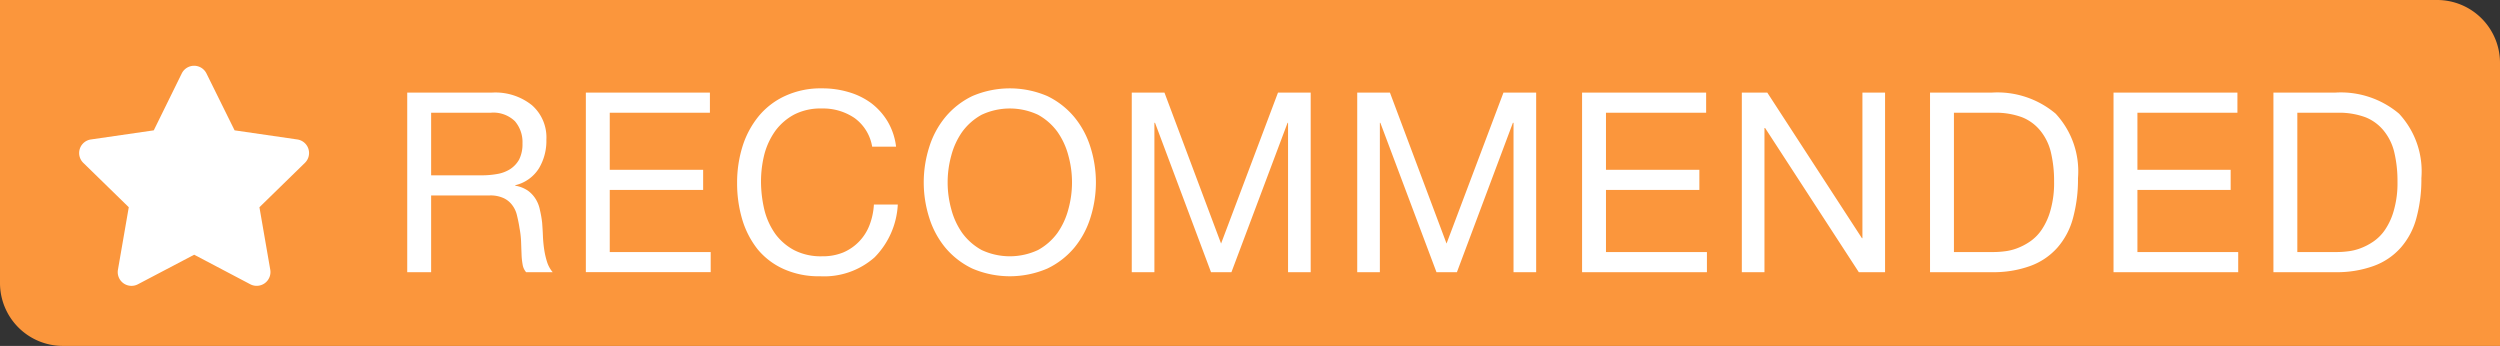
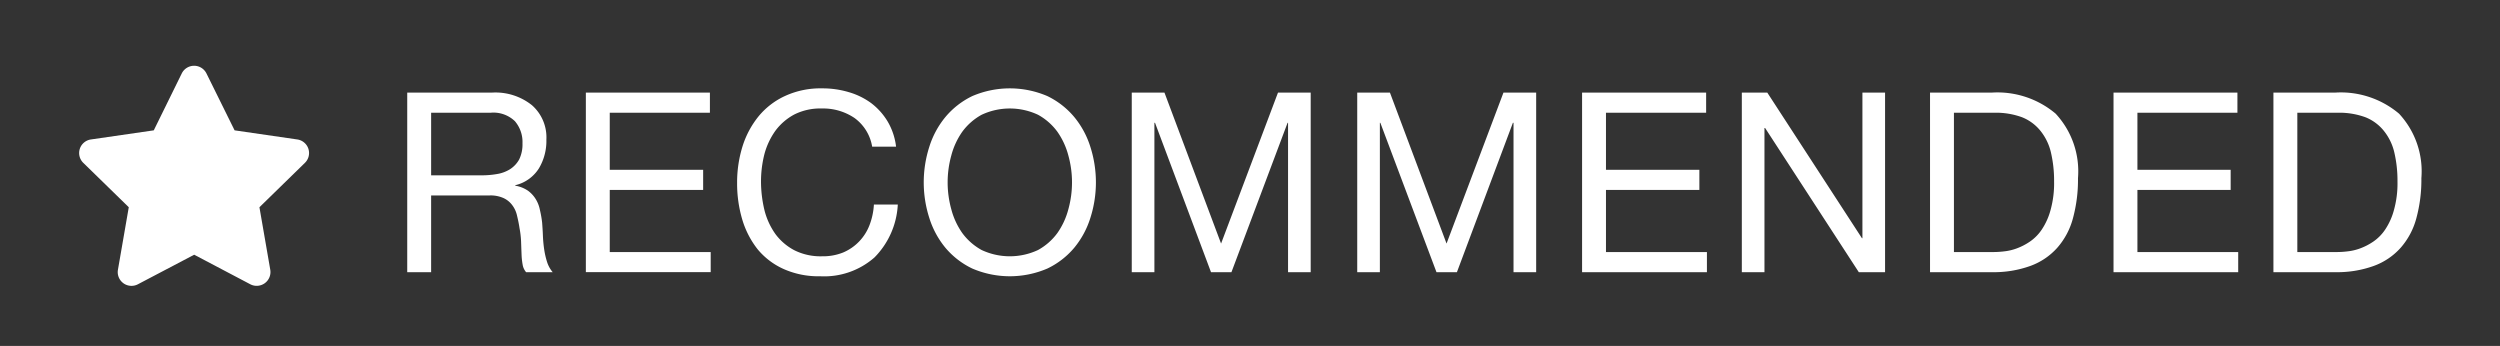
<svg xmlns="http://www.w3.org/2000/svg" id="recommended_-_orange_overlay" data-name="recommended - orange overlay" width="159" height="22">
  <rect width="100%" height="100%" fill="#333333" stroke="none" />
  <defs>
    <style>.cls-2{fill:#fff;fill-rule:evenodd}</style>
  </defs>
-   <path id="reocmmended_bg" data-name="reocmmended bg" d="M0 0h155a4 4 0 0 1 4 4v18H4a4 4 0 0 1-4-4V0z" fill="#fb963c" />
  <path id="recommended" class="cls-2" d="M1524.28 1519.89a3.713 3.713 0 0 1 2.55.8 2.721 2.721 0 0 1 .92 2.19 3.405 3.405 0 0 1-.47 1.82 2.434 2.434 0 0 1-1.51 1.08v.03a1.994 1.994 0 0 1 .81.32 1.891 1.891 0 0 1 .49.53 2.042 2.042 0 0 1 .27.7 6.668 6.668 0 0 1 .14.8c.02.28.04.56.05.85a7.893 7.893 0 0 0 .08.85 5.045 5.045 0 0 0 .18.79 1.922 1.922 0 0 0 .36.66h-1.69a.973.973 0 0 1-.22-.48 4.45 4.45 0 0 1-.07-.68q-.015-.375-.03-.81a5.839 5.839 0 0 0-.1-.84c-.04-.28-.1-.55-.16-.8a1.693 1.693 0 0 0-.3-.65 1.437 1.437 0 0 0-.55-.45 2.013 2.013 0 0 0-.89-.17h-3.72v4.88h-1.52v-11.42h5.38zm.32 5.18a2.22 2.22 0 0 0 .84-.31 1.732 1.732 0 0 0 .58-.62 2.176 2.176 0 0 0 .21-1.02 2.043 2.043 0 0 0-.48-1.41 1.968 1.968 0 0 0-1.55-.54h-3.78v3.98h3.17a5.512 5.512 0 0 0 1.01-.08zm13.55-5.18v1.28h-6.37v3.63h5.94v1.28h-5.94v3.95h6.42v1.28h-7.94v-11.42h7.89zm9.19 1.61a3.555 3.555 0 0 0-2.07-.6 3.676 3.676 0 0 0-1.75.38 3.618 3.618 0 0 0-1.2 1.03 4.6 4.6 0 0 0-.7 1.48 7.07 7.07 0 0 0-.22 1.73 7.879 7.879 0 0 0 .22 1.85 4.521 4.521 0 0 0 .7 1.52 3.557 3.557 0 0 0 1.21 1.03 3.717 3.717 0 0 0 1.76.38 3.431 3.431 0 0 0 1.33-.24 3.08 3.08 0 0 0 1.68-1.74 4.308 4.308 0 0 0 .28-1.31h1.52a5.151 5.151 0 0 1-1.48 3.36 4.839 4.839 0 0 1-3.46 1.2 5.428 5.428 0 0 1-2.32-.46 4.576 4.576 0 0 1-1.65-1.25 5.658 5.658 0 0 1-.98-1.89 8.07 8.07 0 0 1-.33-2.34 7.745 7.745 0 0 1 .35-2.34 5.756 5.756 0 0 1 1.03-1.91 4.743 4.743 0 0 1 1.7-1.29 5.389 5.389 0 0 1 2.33-.47 5.8 5.8 0 0 1 1.69.24 4.54 4.54 0 0 1 1.43.7 4.145 4.145 0 0 1 1.04 1.16 4.09 4.09 0 0 1 .54 1.61h-1.52a2.819 2.819 0 0 0-1.13-1.83zm6.16 5.8a4.694 4.694 0 0 0 .7 1.52 3.781 3.781 0 0 0 1.23 1.08 4.228 4.228 0 0 0 3.59 0 3.781 3.781 0 0 0 1.23-1.08 4.694 4.694 0 0 0 .7-1.52 6.4 6.4 0 0 0 0-3.4 4.694 4.694 0 0 0-.7-1.52 3.781 3.781 0 0 0-1.23-1.08 4.228 4.228 0 0 0-3.59 0 3.781 3.781 0 0 0-1.23 1.08 4.694 4.694 0 0 0-.7 1.52 6.4 6.4 0 0 0 0 3.4zm-1.4-3.95a5.6 5.6 0 0 1 1.03-1.91 5.124 5.124 0 0 1 1.71-1.33 6.049 6.049 0 0 1 4.77 0 5.124 5.124 0 0 1 1.71 1.33 5.6 5.6 0 0 1 1.03 1.91 7.407 7.407 0 0 1 0 4.5 5.6 5.6 0 0 1-1.03 1.91 5.1 5.1 0 0 1-1.71 1.32 6.049 6.049 0 0 1-4.77 0 5.1 5.1 0 0 1-1.71-1.32 5.6 5.6 0 0 1-1.03-1.91 7.407 7.407 0 0 1 0-4.5zm14.96-3.46l3.6 9.6 3.62-9.6h2.08v11.42h-1.44v-9.5h-.03l-3.57 9.5h-1.3l-3.56-9.5h-.04v9.5h-1.44v-11.42h2.08zm14.34 0l3.6 9.6 3.62-9.6h2.08v11.42h-1.44v-9.5h-.04l-3.56 9.5h-1.3l-3.57-9.5h-.03v9.5h-1.44v-11.42h2.08zm20.11 0v1.28h-6.37v3.63h5.94v1.28h-5.94v3.95h6.42v1.28h-7.94v-11.42h7.89zm3.89 0l6.02 9.26h.03v-9.26h1.44v11.42h-1.67l-5.96-9.17h-.04v9.17h-1.44v-11.42h1.62zm14.4 10.14a5.574 5.574 0 0 0 .64-.04 3.326 3.326 0 0 0 .82-.19 3.832 3.832 0 0 0 .85-.44 2.832 2.832 0 0 0 .76-.78 4.181 4.181 0 0 0 .55-1.24 6.328 6.328 0 0 0 .22-1.8 7.855 7.855 0 0 0-.2-1.84 3.432 3.432 0 0 0-.66-1.37 2.86 2.86 0 0 0-1.17-.87 4.839 4.839 0 0 0-1.78-.29h-2.56v8.86h2.53zm-.13-10.14a5.738 5.738 0 0 1 4.07 1.34 5.385 5.385 0 0 1 1.42 4.1 9.354 9.354 0 0 1-.32 2.55 4.655 4.655 0 0 1-.99 1.87 4.228 4.228 0 0 1-1.71 1.16 6.842 6.842 0 0 1-2.47.4h-3.92v-11.42h3.92zm15.63 0v1.28h-6.36v3.63h5.93v1.28h-5.93v3.95h6.41v1.28h-7.93v-11.42h7.88zm6.34 10.14a5.574 5.574 0 0 0 .64-.04 3.326 3.326 0 0 0 .82-.19 3.832 3.832 0 0 0 .85-.44 2.832 2.832 0 0 0 .76-.78 4.181 4.181 0 0 0 .55-1.24 6.328 6.328 0 0 0 .22-1.8 7.855 7.855 0 0 0-.2-1.84 3.432 3.432 0 0 0-.66-1.37 2.86 2.86 0 0 0-1.17-.87 4.839 4.839 0 0 0-1.78-.29h-2.56v8.86h2.53zm-.13-10.14a5.738 5.738 0 0 1 4.07 1.34 5.385 5.385 0 0 1 1.42 4.1 9.354 9.354 0 0 1-.32 2.55 4.655 4.655 0 0 1-.99 1.87 4.228 4.228 0 0 1-1.71 1.16 6.842 6.842 0 0 1-2.47.4h-3.92v-11.42h3.92z" transform="translate(-1493 -1514)" />
  <path id="star" class="cls-2" d="M1504.56 1518.67l-1.78 3.62-4 .58a.872.872 0 0 0-.48 1.49l2.89 2.82-.69 3.98a.875.875 0 0 0 1.27.92l3.58-1.88 3.57 1.88a.877.877 0 0 0 1.27-.92l-.69-3.98 2.89-2.82a.872.872 0 0 0-.48-1.49l-3.99-.58-1.79-3.62a.876.876 0 0 0-1.57 0z" transform="translate(-1493 -1514)" />
</svg>